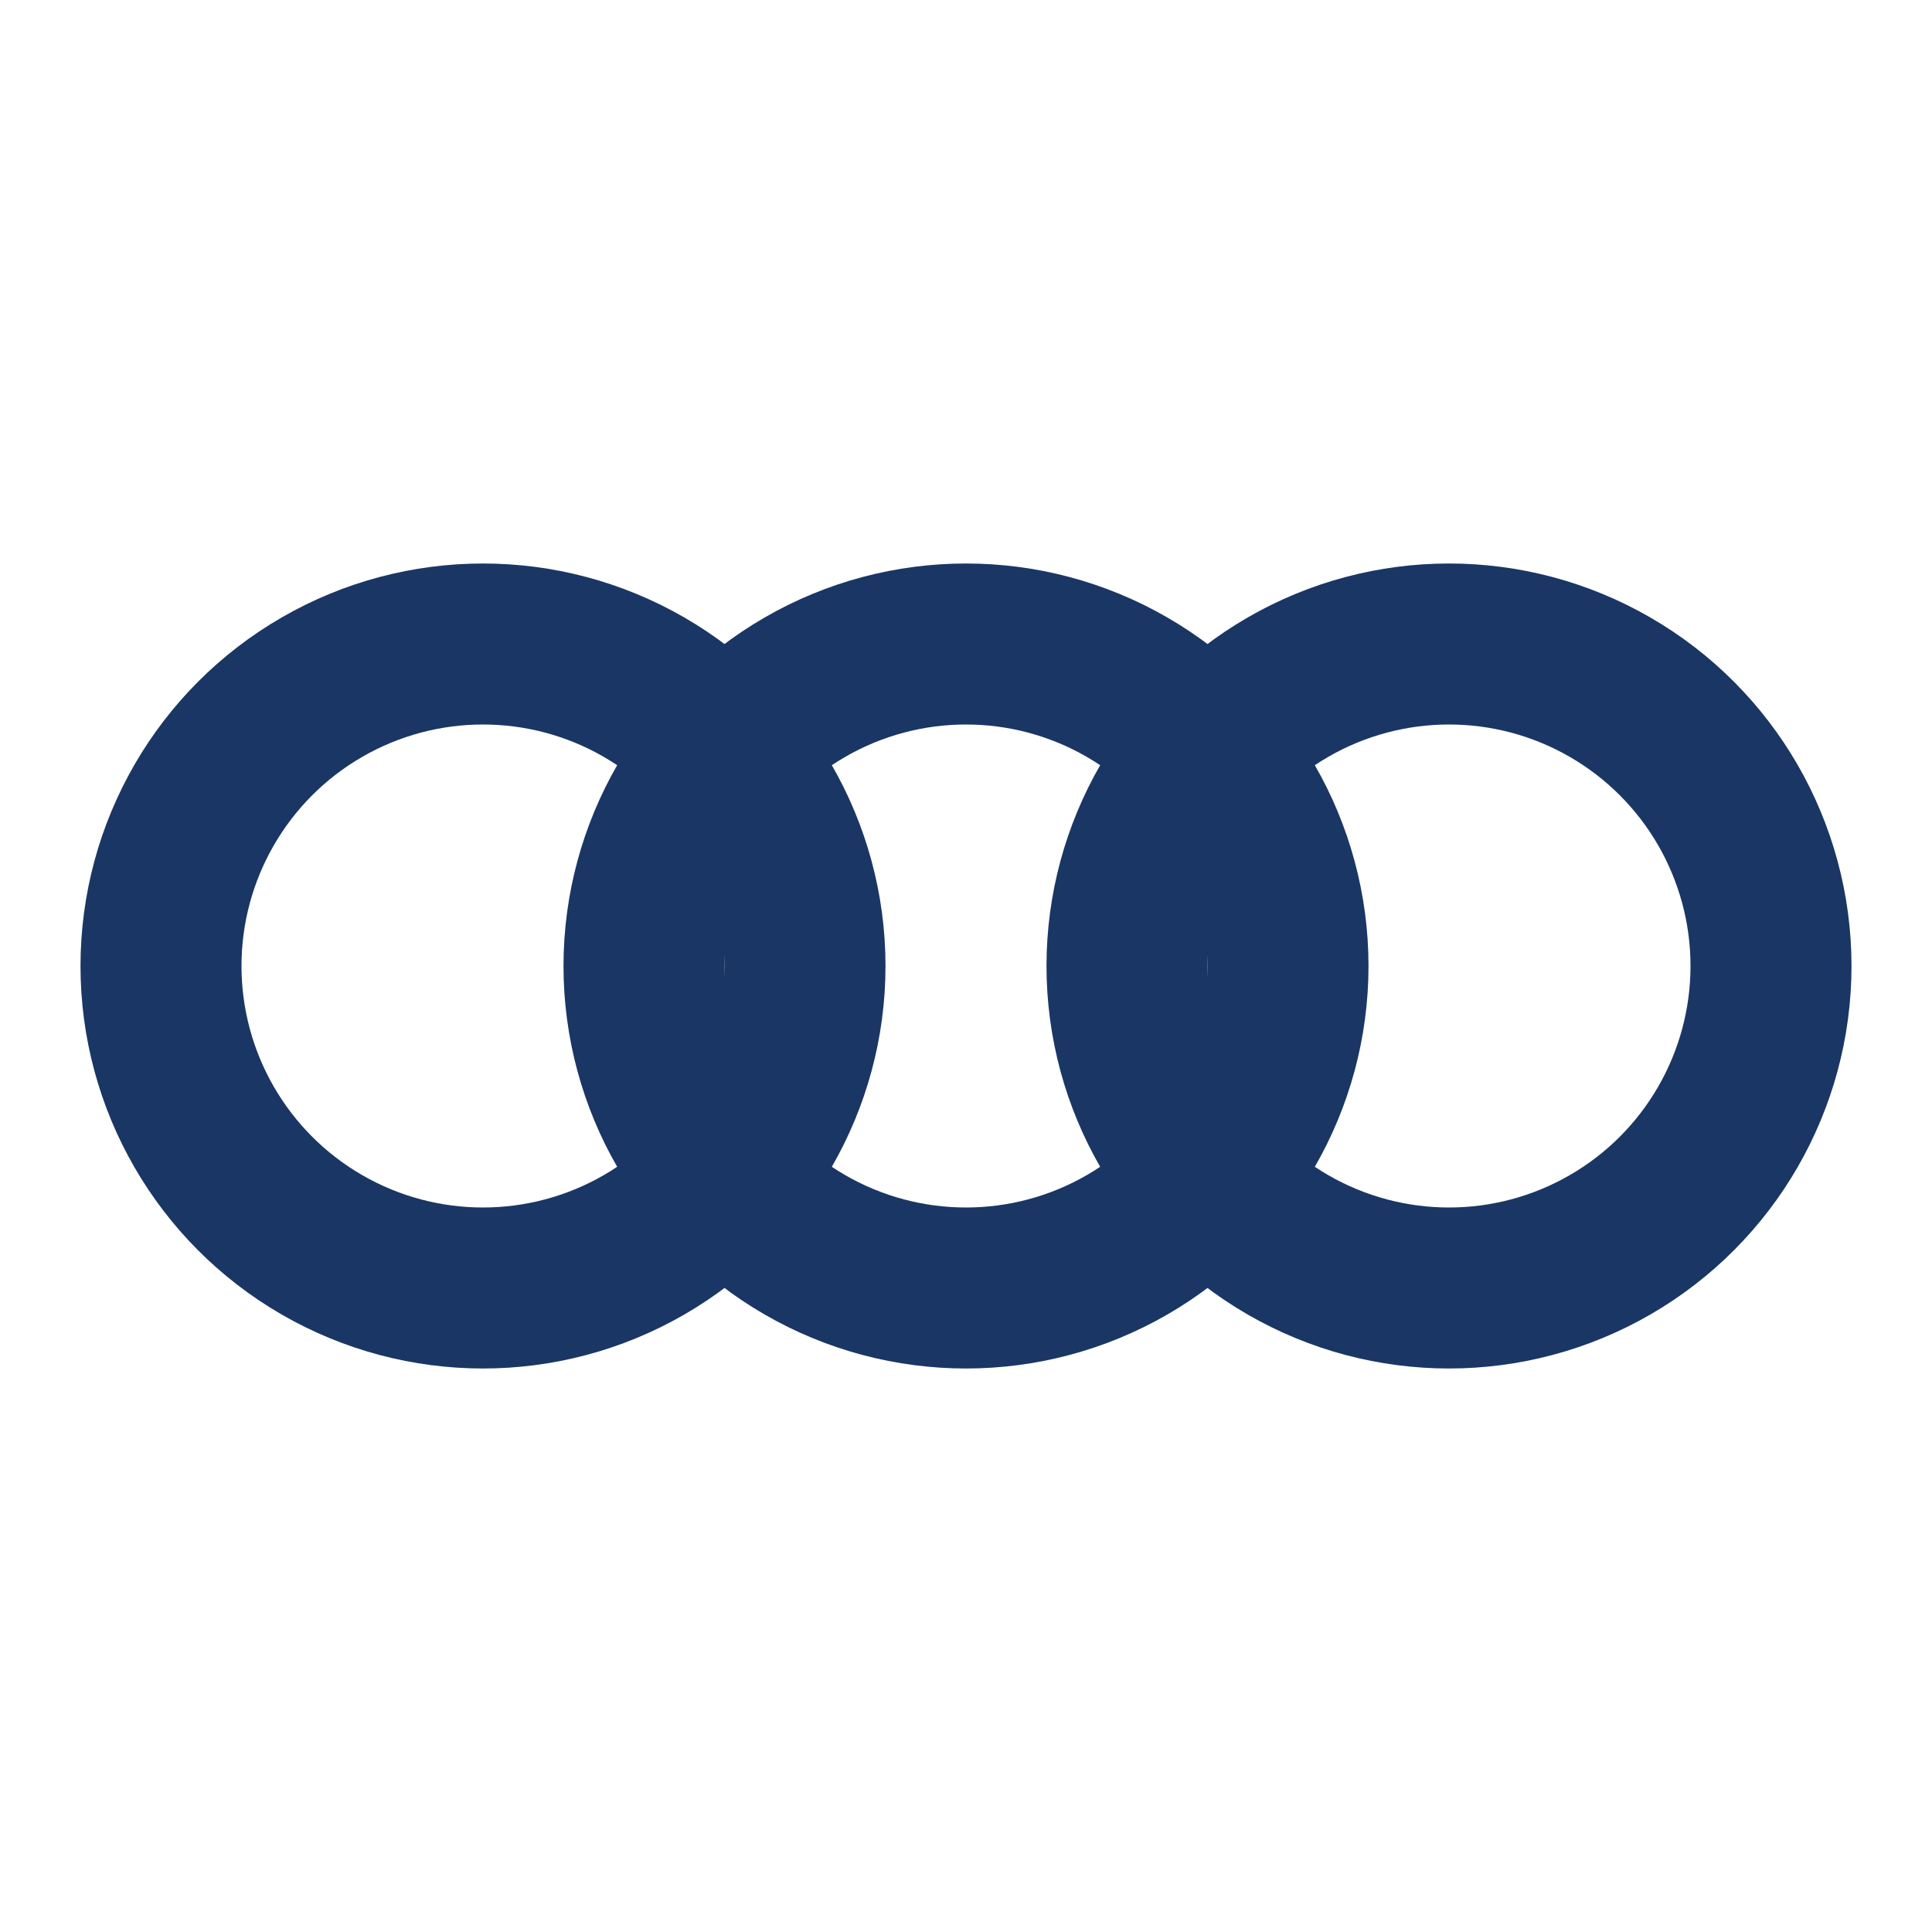
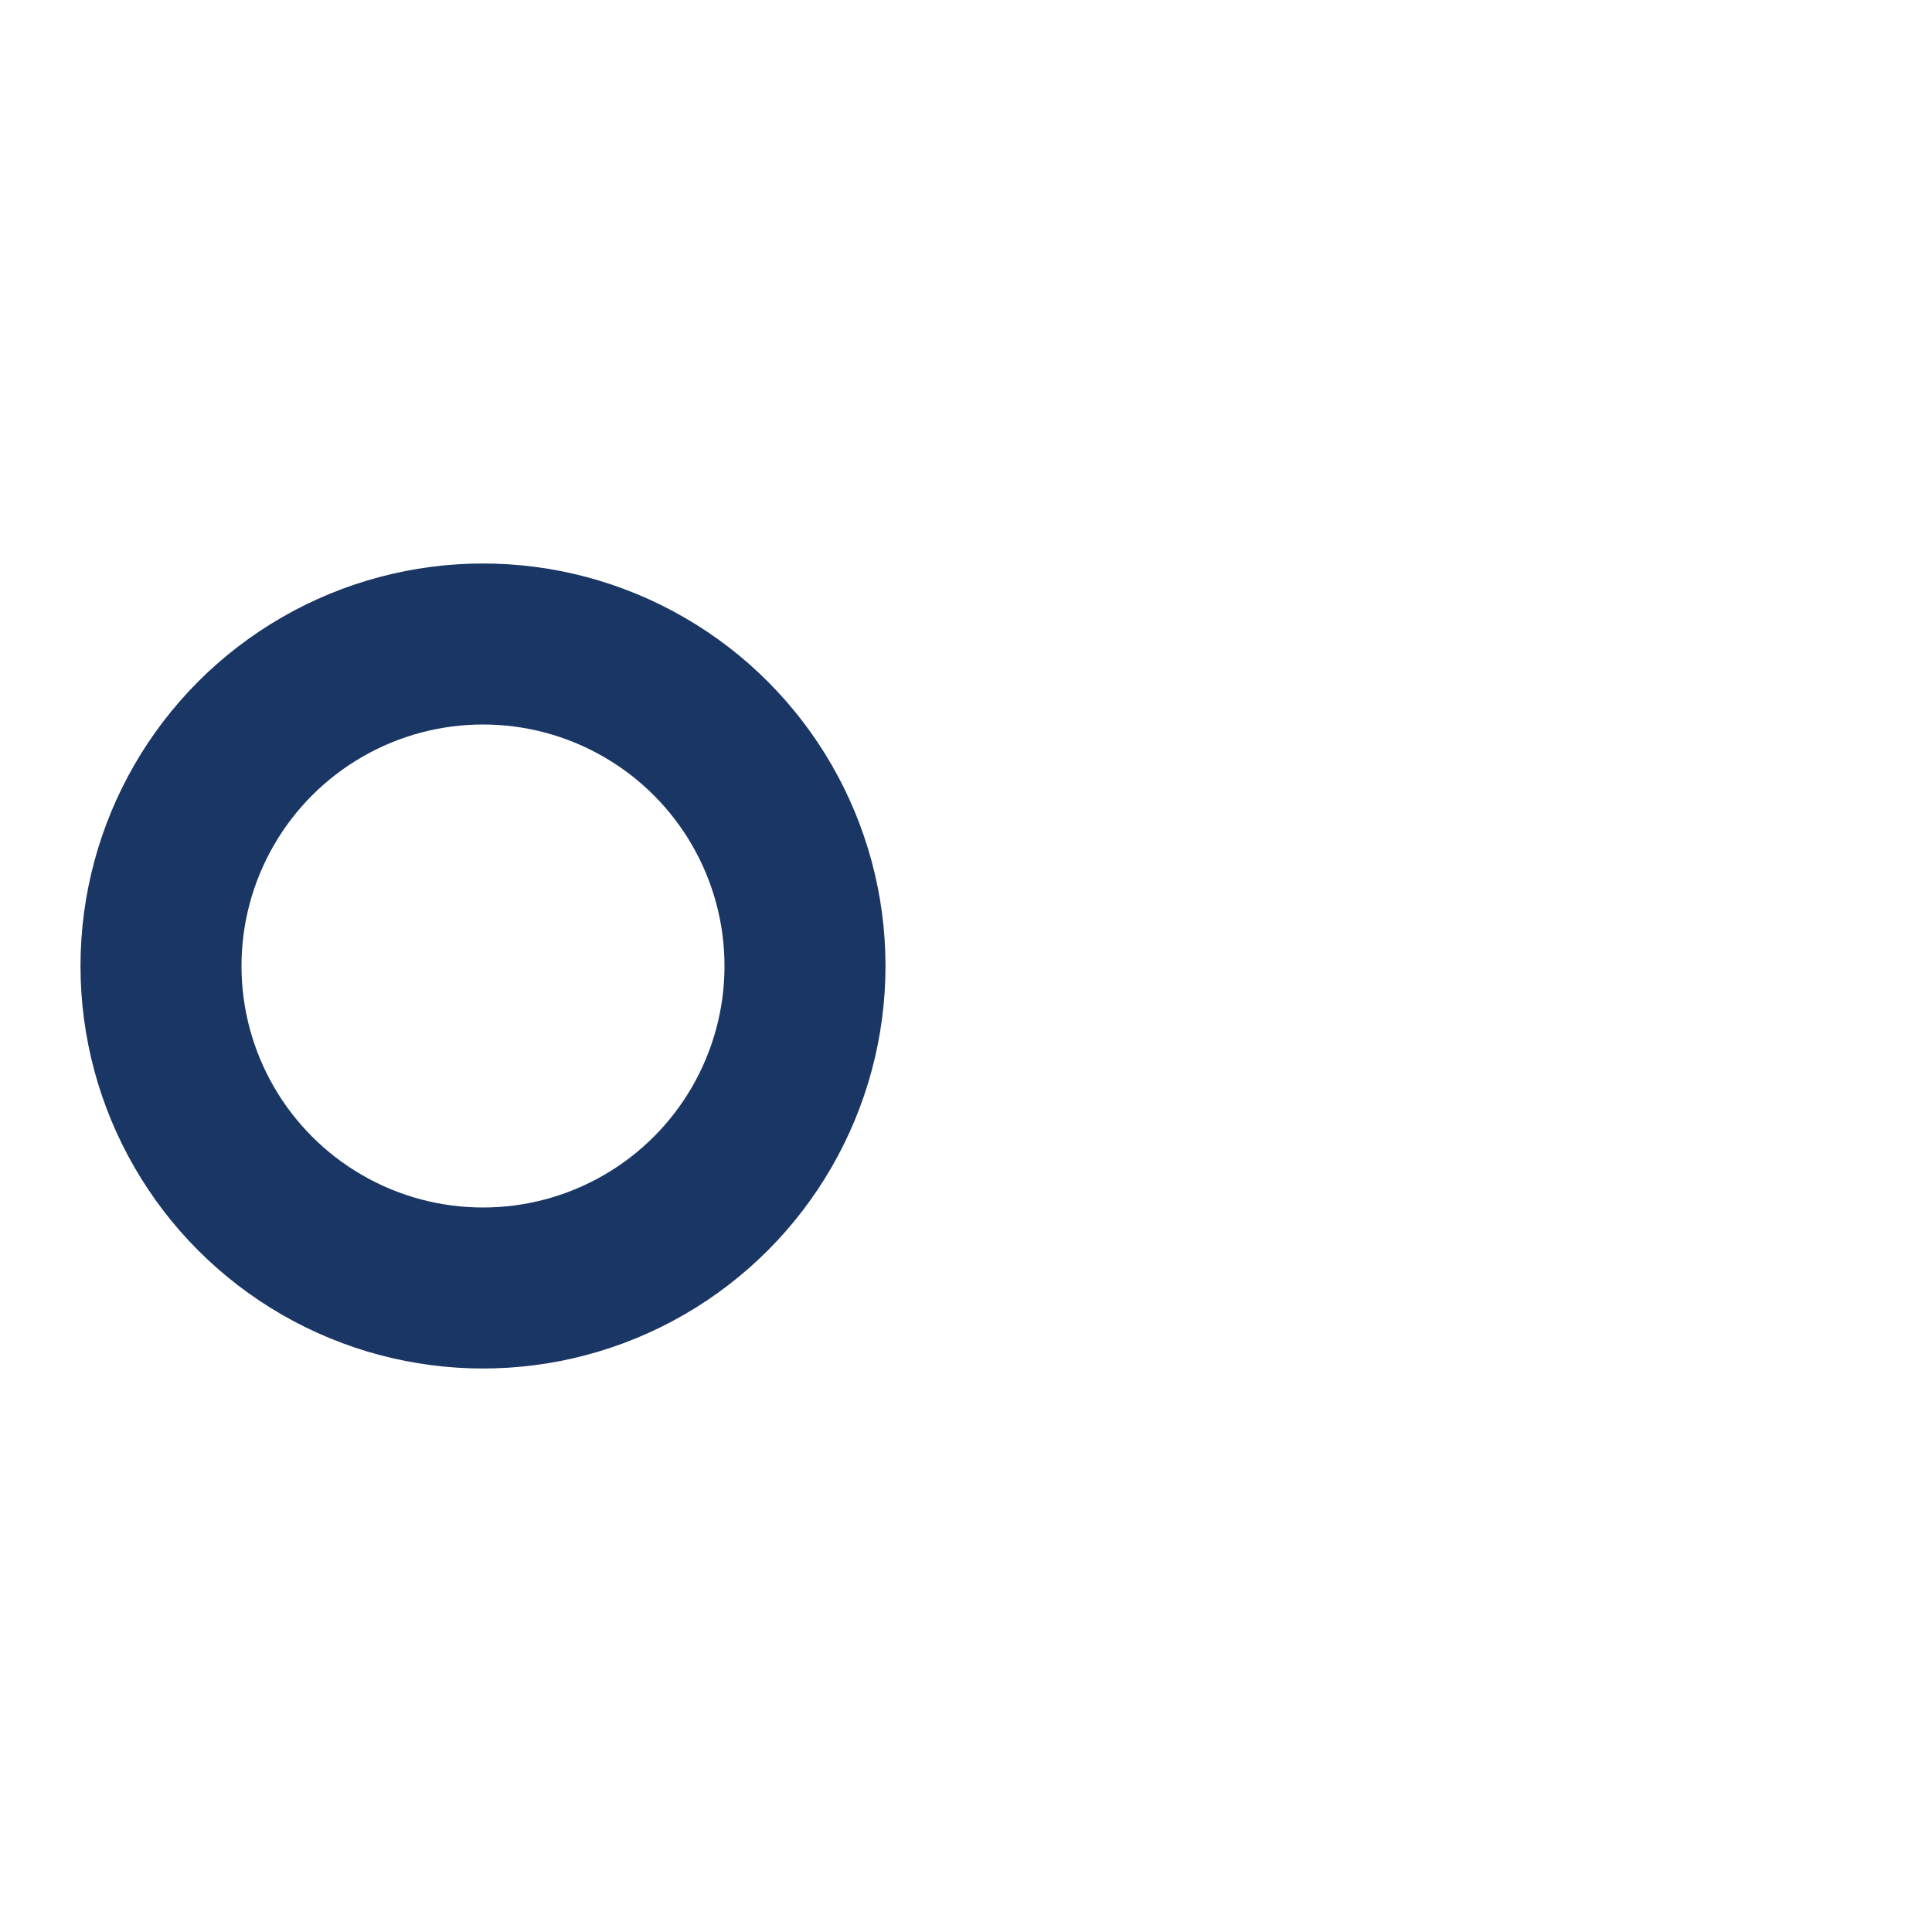
<svg xmlns="http://www.w3.org/2000/svg" width="24" height="24" viewBox="0 0 24 24">
  <g fill="none" stroke="#1A3664" stroke-width="2">
    <circle cx="6" cy="12" r="4" />
-     <circle cx="12" cy="12" r="4" />
-     <circle cx="18" cy="12" r="4" />
  </g>
</svg>